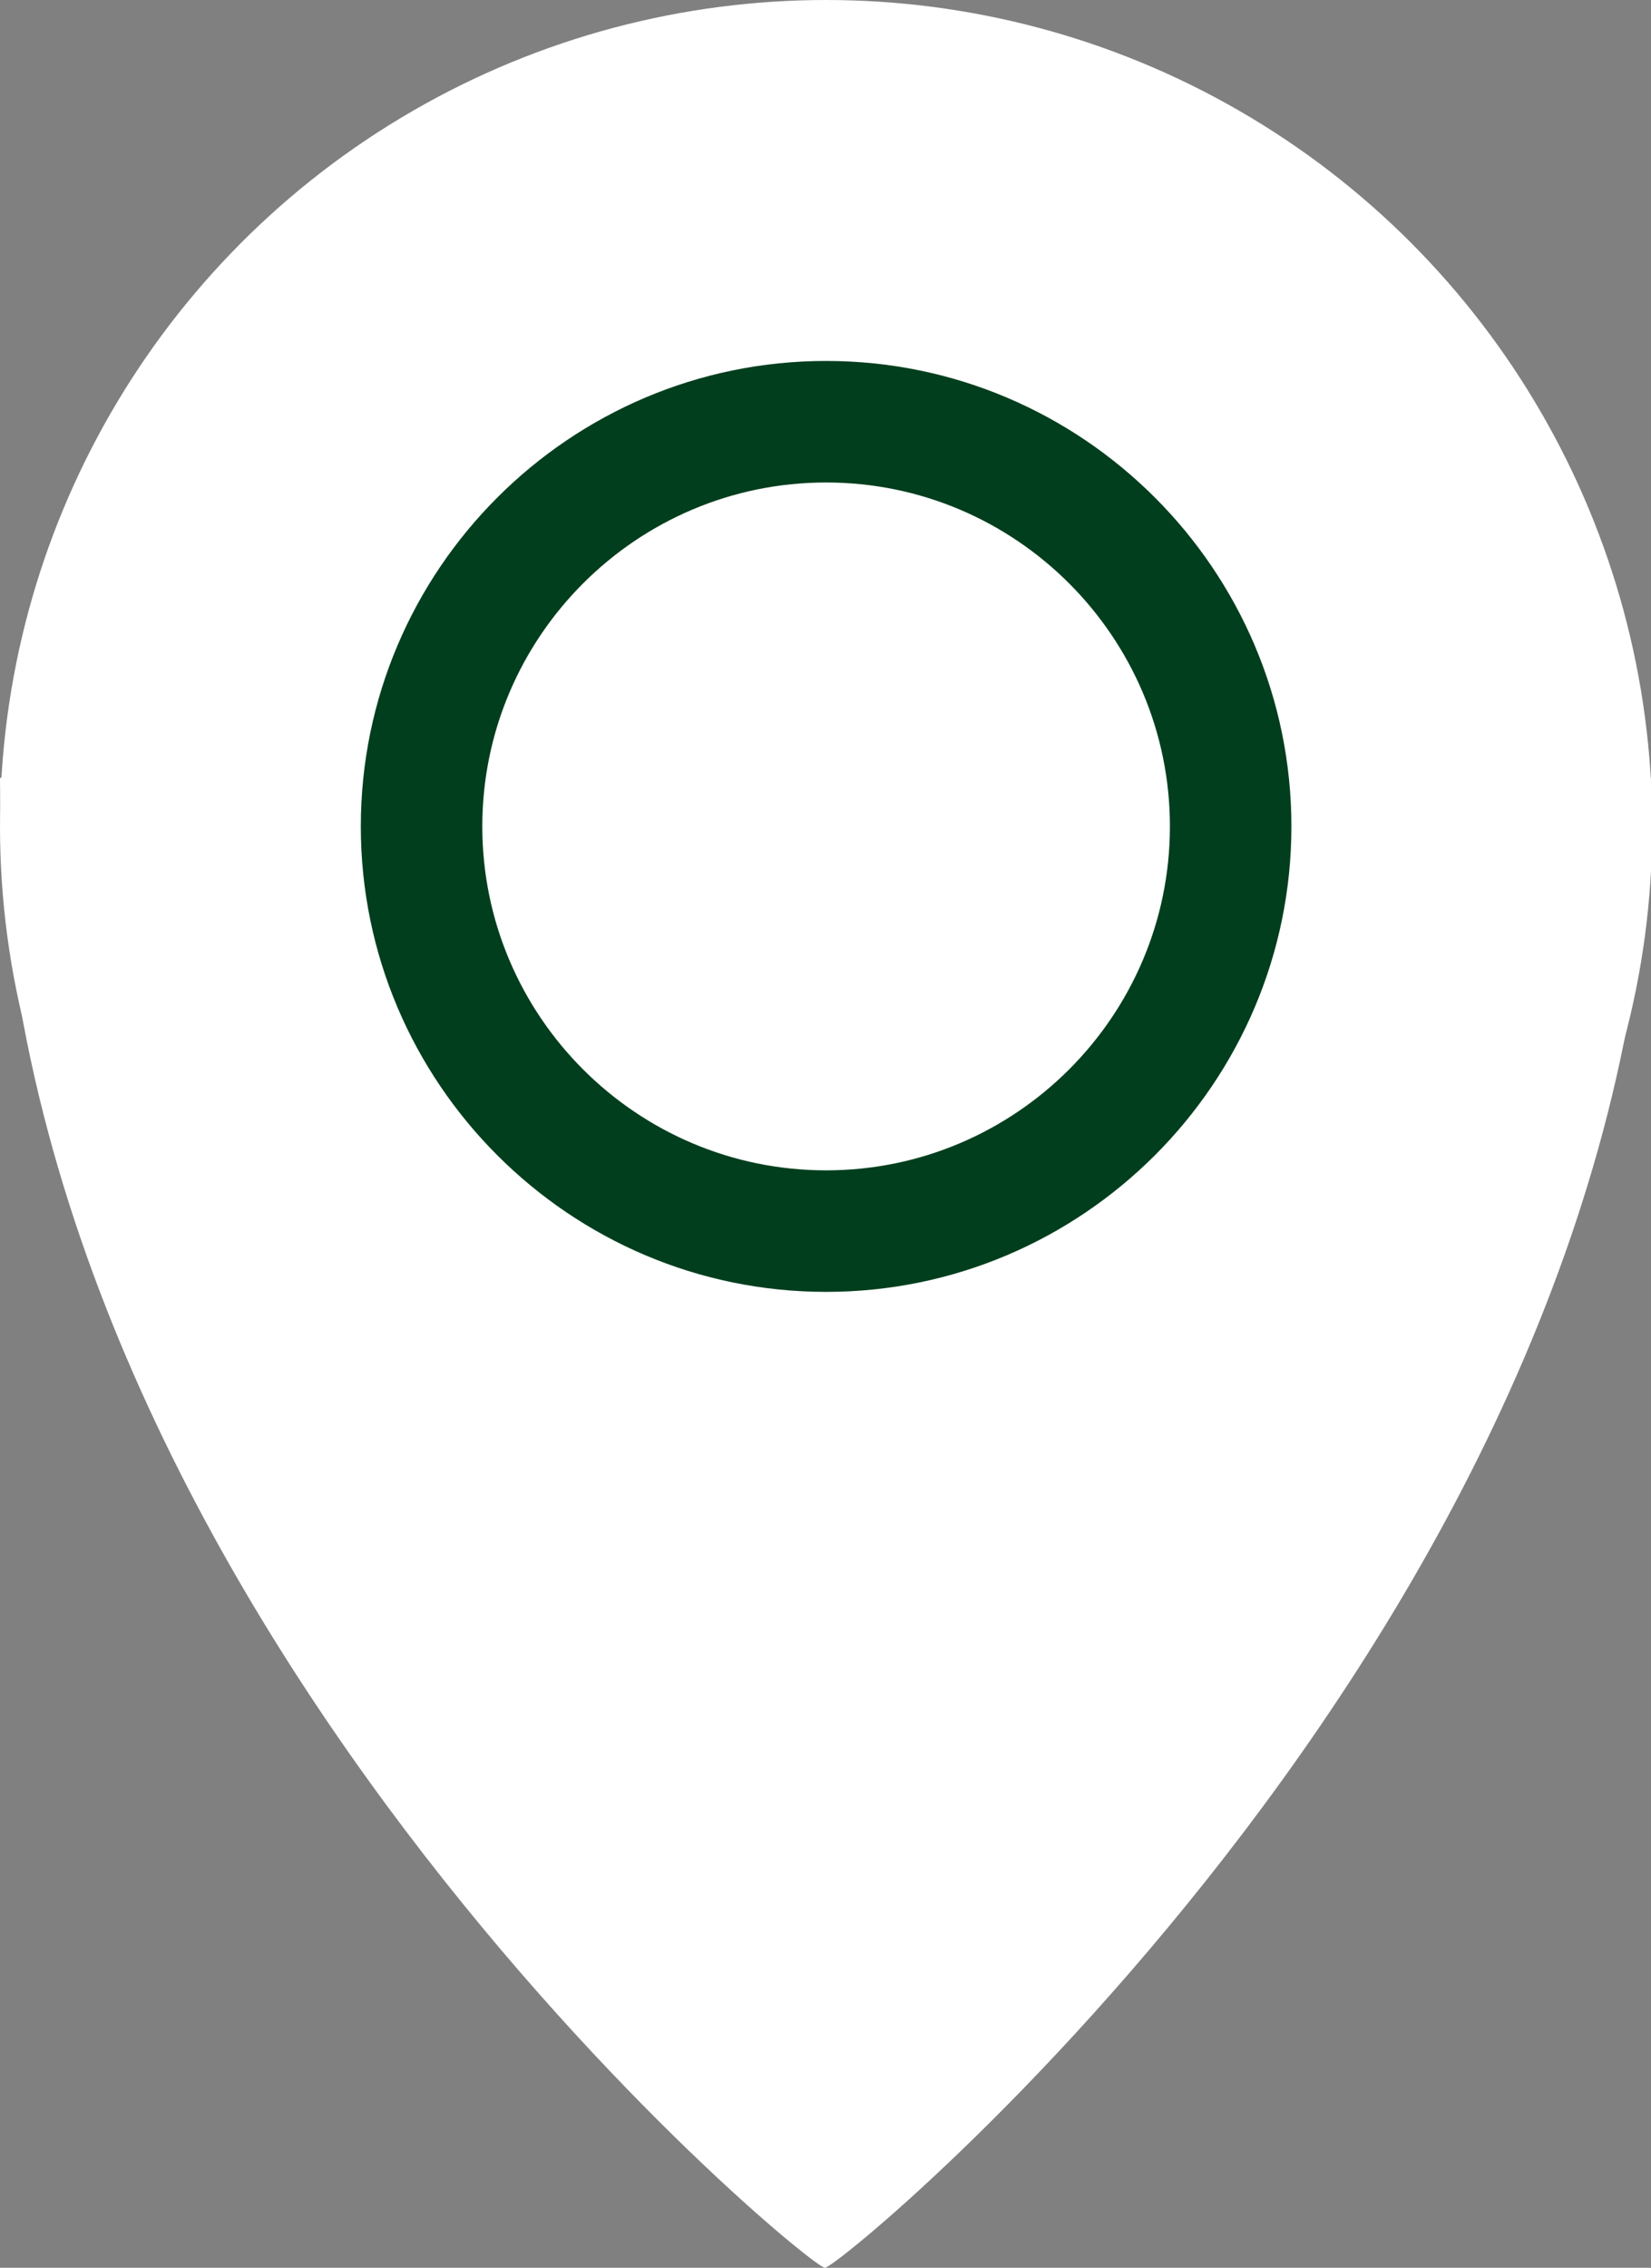
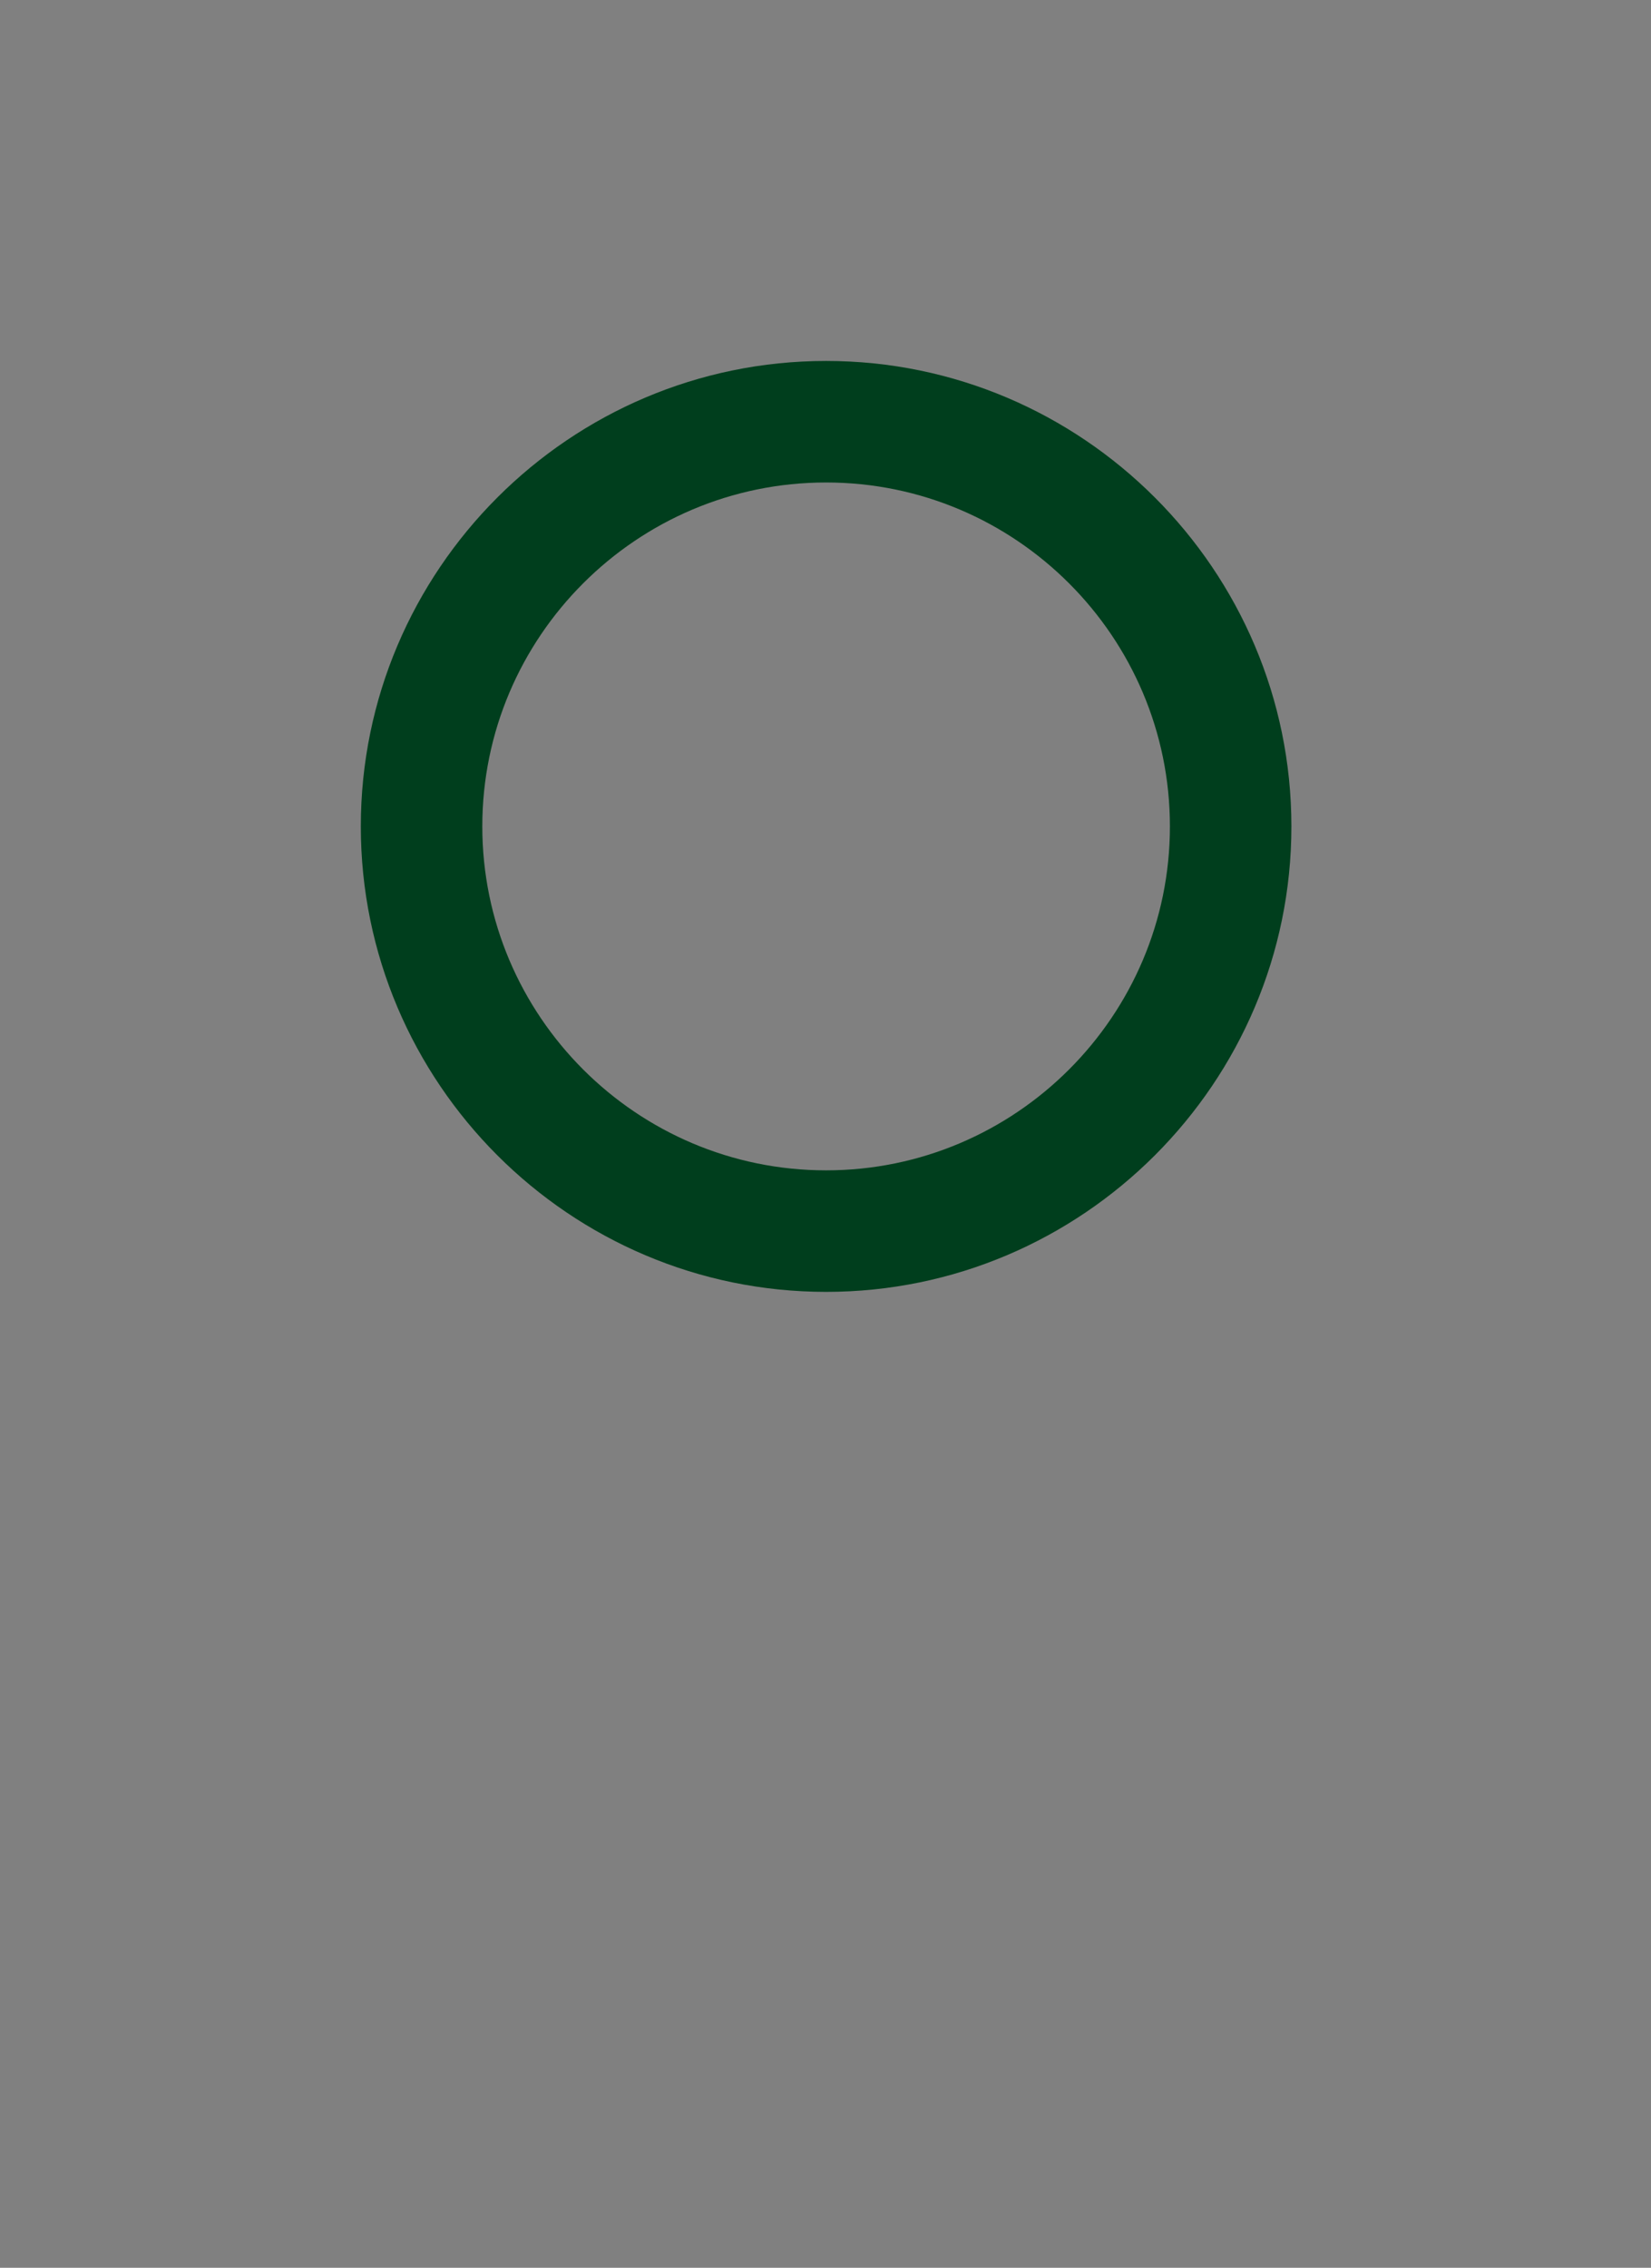
<svg xmlns="http://www.w3.org/2000/svg" id="_レイヤー_1" data-name="レイヤー 1" viewBox="0 0 13.59 18.66">
  <rect x="0" y="0" width="13.59" height="18.66" fill="#808080" stroke="none" />
  <defs>
    <style>
      .cls-1 {
        fill: #fff;
      }

      .cls-1, .cls-2 {
        stroke-width: 0px;
      }

      .cls-2 {
        fill: #003e1d;
      }
    </style>
  </defs>
-   <circle class="cls-1" cx="6.8" cy="6.8" r="6.8" />
-   <path class="cls-1" d="m13.59,6.4c0,6.77-6.66,12.26-6.8,12.26S0,13.17,0,6.4" />
  <path class="cls-2" d="m6.8,10.63c-2.11,0-3.83-1.72-3.83-3.83s1.72-3.83,3.83-3.83,3.83,1.72,3.83,3.83-1.72,3.83-3.83,3.83Zm0-6.66c-1.56,0-2.83,1.27-2.83,2.83s1.27,2.83,2.83,2.83,2.83-1.27,2.83-2.83-1.27-2.83-2.83-2.83Z" />
</svg>